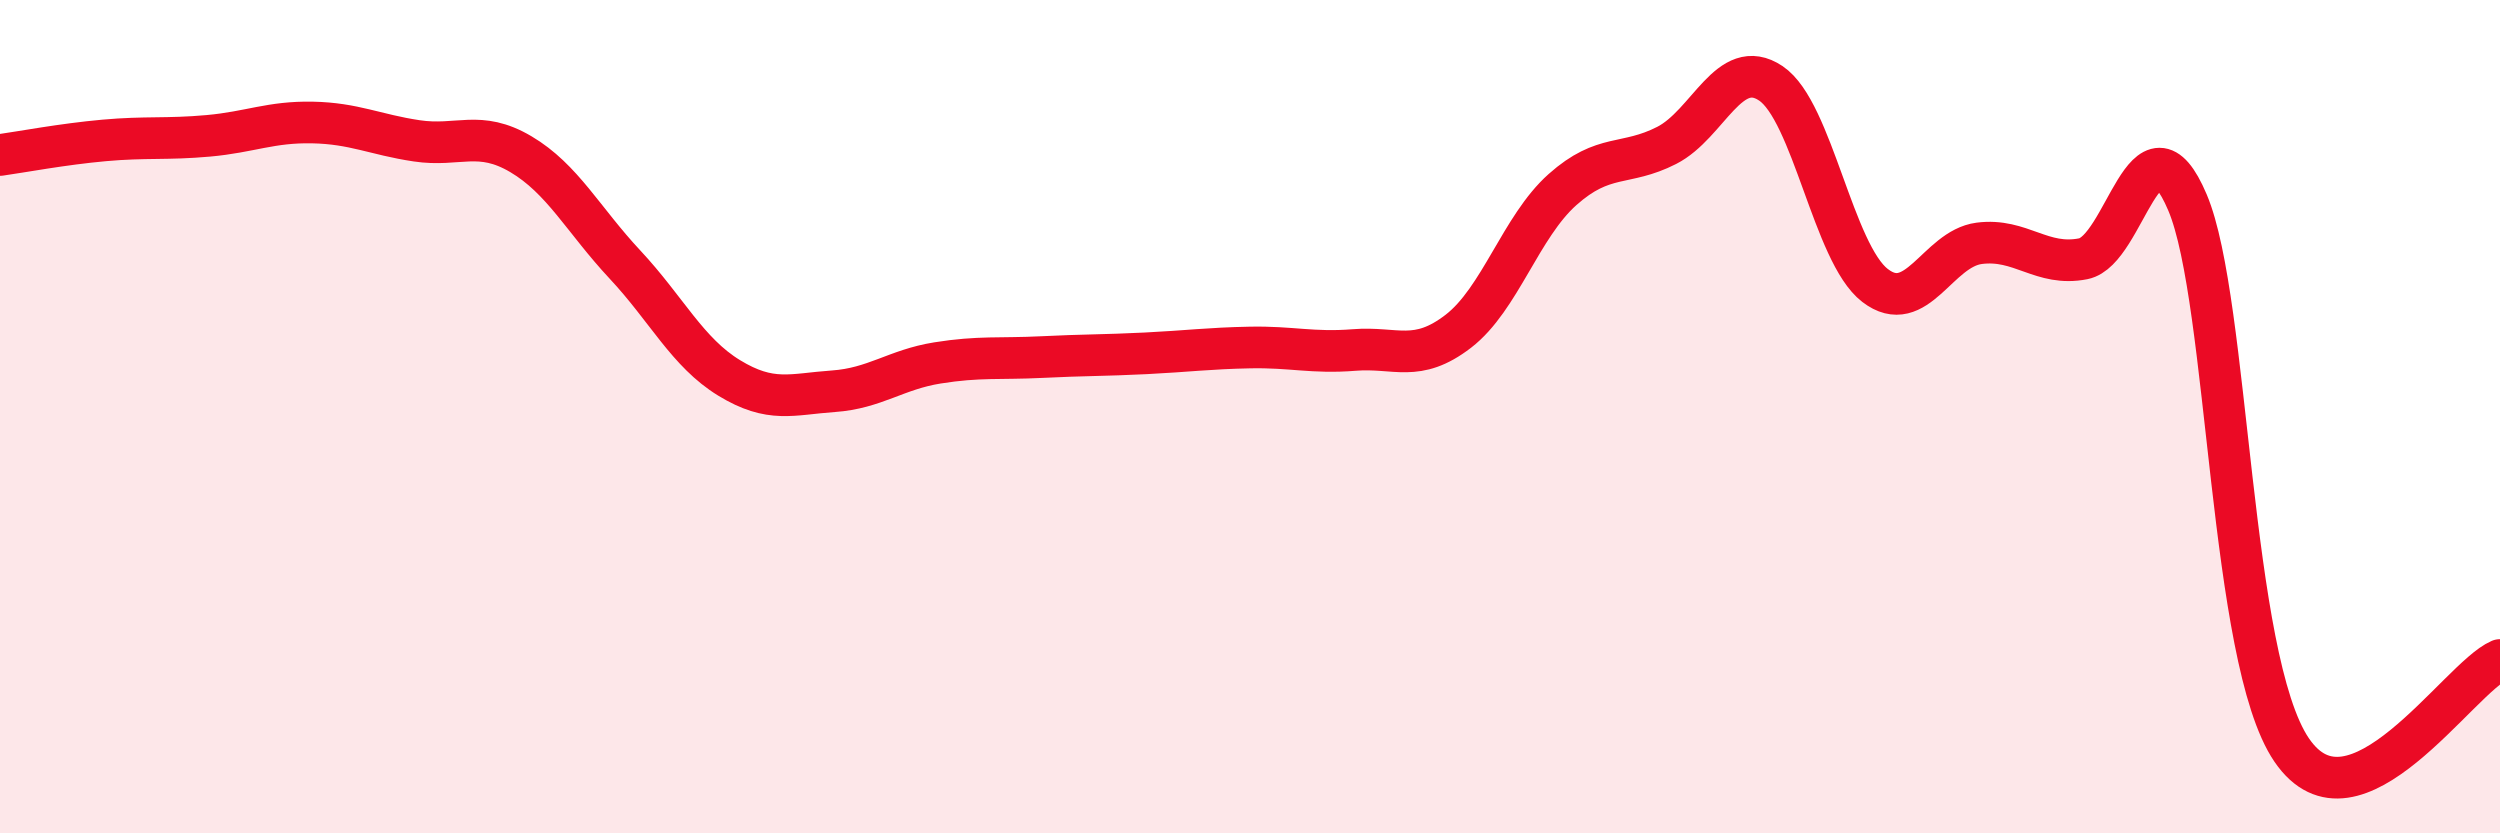
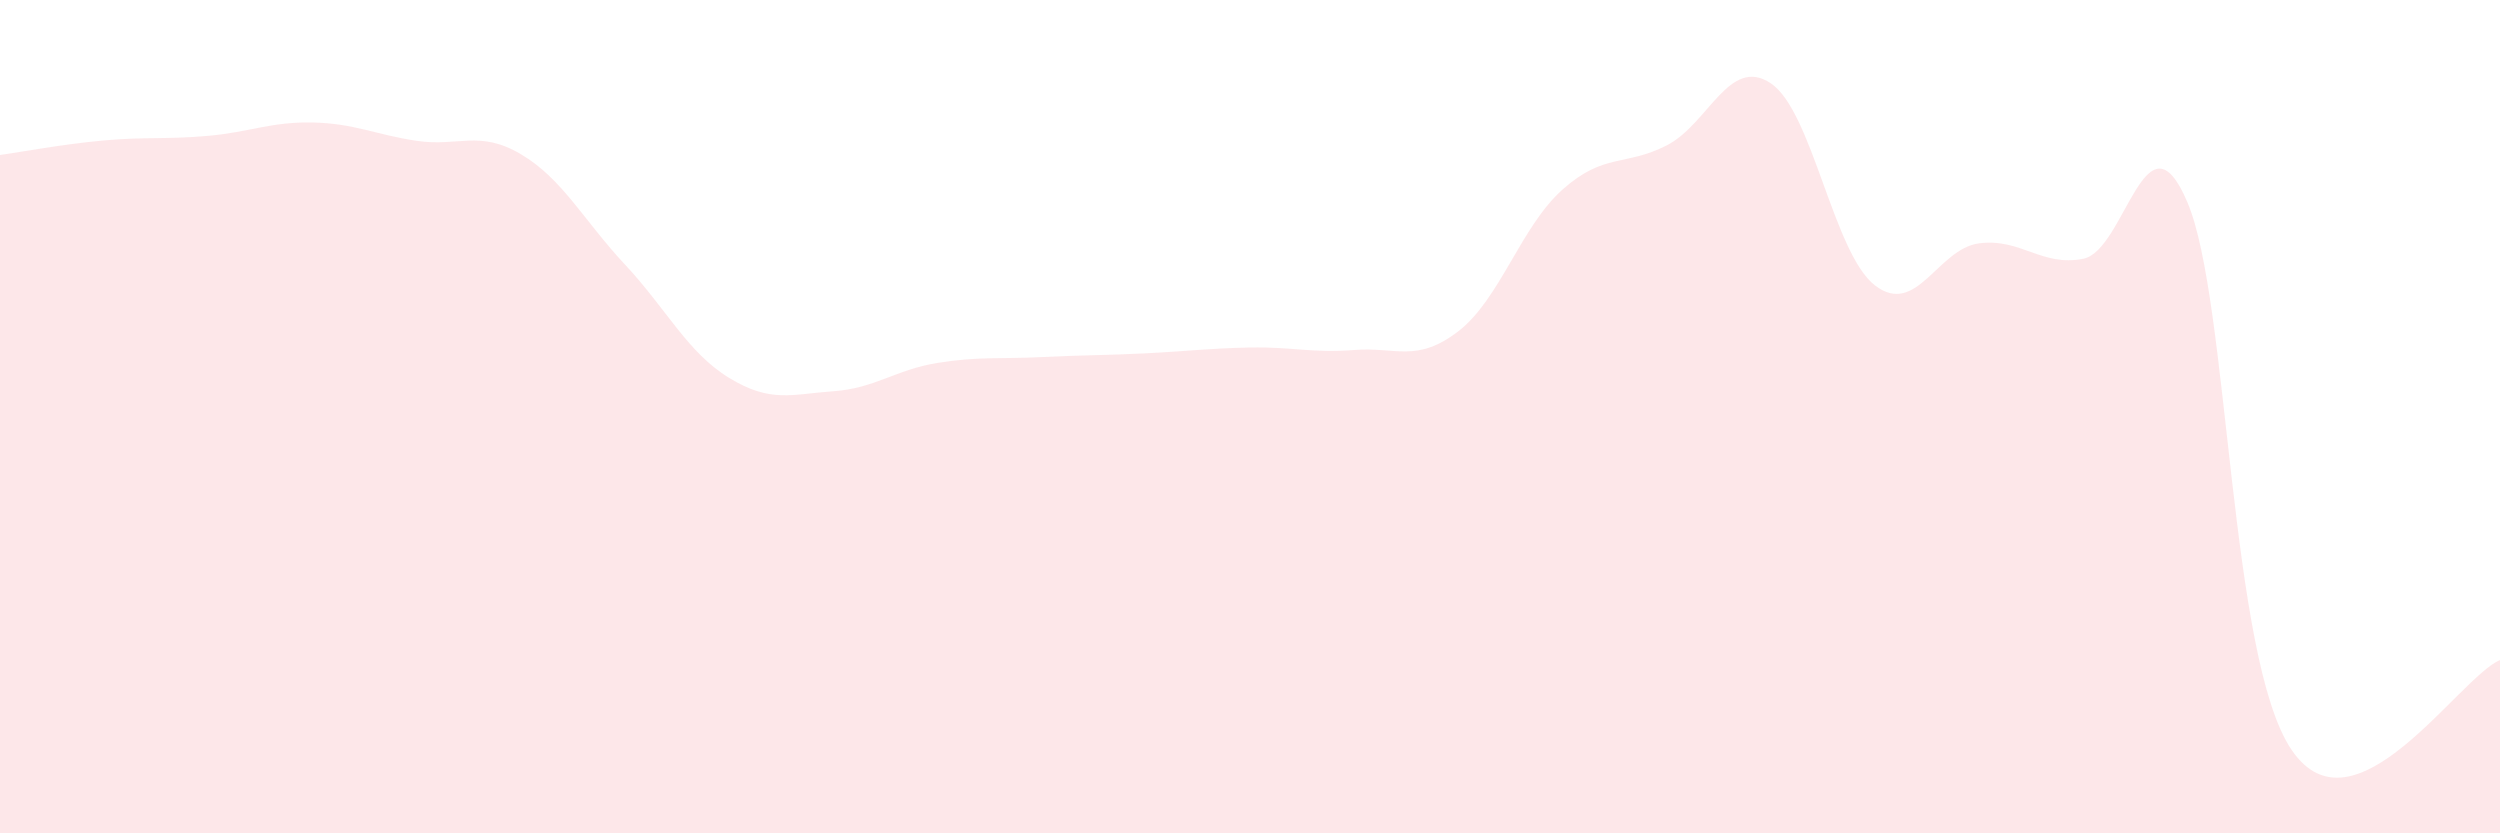
<svg xmlns="http://www.w3.org/2000/svg" width="60" height="20" viewBox="0 0 60 20">
  <path d="M 0,3.72 C 0.5,3.65 1.5,3.46 2.5,3.37 C 3.5,3.28 4,3.35 5,3.26 C 6,3.17 6.5,2.92 7.5,2.94 C 8.5,2.96 9,3.23 10,3.38 C 11,3.53 11.5,3.11 12.5,3.7 C 13.5,4.29 14,5.28 15,6.35 C 16,7.42 16.5,8.46 17.5,9.07 C 18.5,9.68 19,9.46 20,9.39 C 21,9.32 21.5,8.87 22.5,8.71 C 23.5,8.55 24,8.62 25,8.57 C 26,8.52 26.5,8.53 27.5,8.48 C 28.5,8.43 29,8.36 30,8.34 C 31,8.32 31.5,8.48 32.5,8.4 C 33.5,8.32 34,8.72 35,7.95 C 36,7.18 36.5,5.44 37.5,4.55 C 38.5,3.66 39,4 40,3.49 C 41,2.98 41.5,1.33 42.5,2 C 43.5,2.67 44,6.08 45,6.85 C 46,7.62 46.5,5.97 47.5,5.84 C 48.5,5.71 49,6.41 50,6.21 C 51,6.01 51.5,2.5 52.5,4.86 C 53.5,7.22 53.5,15.8 55,18 C 56.5,20.2 59,16.27 60,15.84L60 20L0 20Z" fill="#EB0A25" opacity="0.1" stroke-linecap="round" stroke-linejoin="round" />
-   <path d="M 0,3.72 C 0.5,3.65 1.5,3.46 2.5,3.37 C 3.5,3.28 4,3.35 5,3.26 C 6,3.17 6.5,2.92 7.5,2.94 C 8.5,2.96 9,3.23 10,3.38 C 11,3.53 11.5,3.11 12.5,3.7 C 13.5,4.29 14,5.28 15,6.35 C 16,7.42 16.5,8.46 17.5,9.07 C 18.5,9.68 19,9.46 20,9.39 C 21,9.32 21.5,8.87 22.5,8.71 C 23.5,8.55 24,8.62 25,8.57 C 26,8.52 26.5,8.53 27.5,8.48 C 28.5,8.43 29,8.36 30,8.34 C 31,8.32 31.5,8.48 32.5,8.4 C 33.5,8.32 34,8.72 35,7.95 C 36,7.18 36.5,5.44 37.5,4.55 C 38.5,3.66 39,4 40,3.49 C 41,2.98 41.5,1.33 42.5,2 C 43.5,2.67 44,6.08 45,6.85 C 46,7.62 46.5,5.97 47.5,5.84 C 48.5,5.71 49,6.41 50,6.21 C 51,6.01 51.5,2.5 52.5,4.86 C 53.5,7.22 53.5,15.8 55,18 C 56.5,20.2 59,16.27 60,15.84" stroke="#EB0A25" stroke-width="1" fill="none" stroke-linecap="round" stroke-linejoin="round" />
</svg>